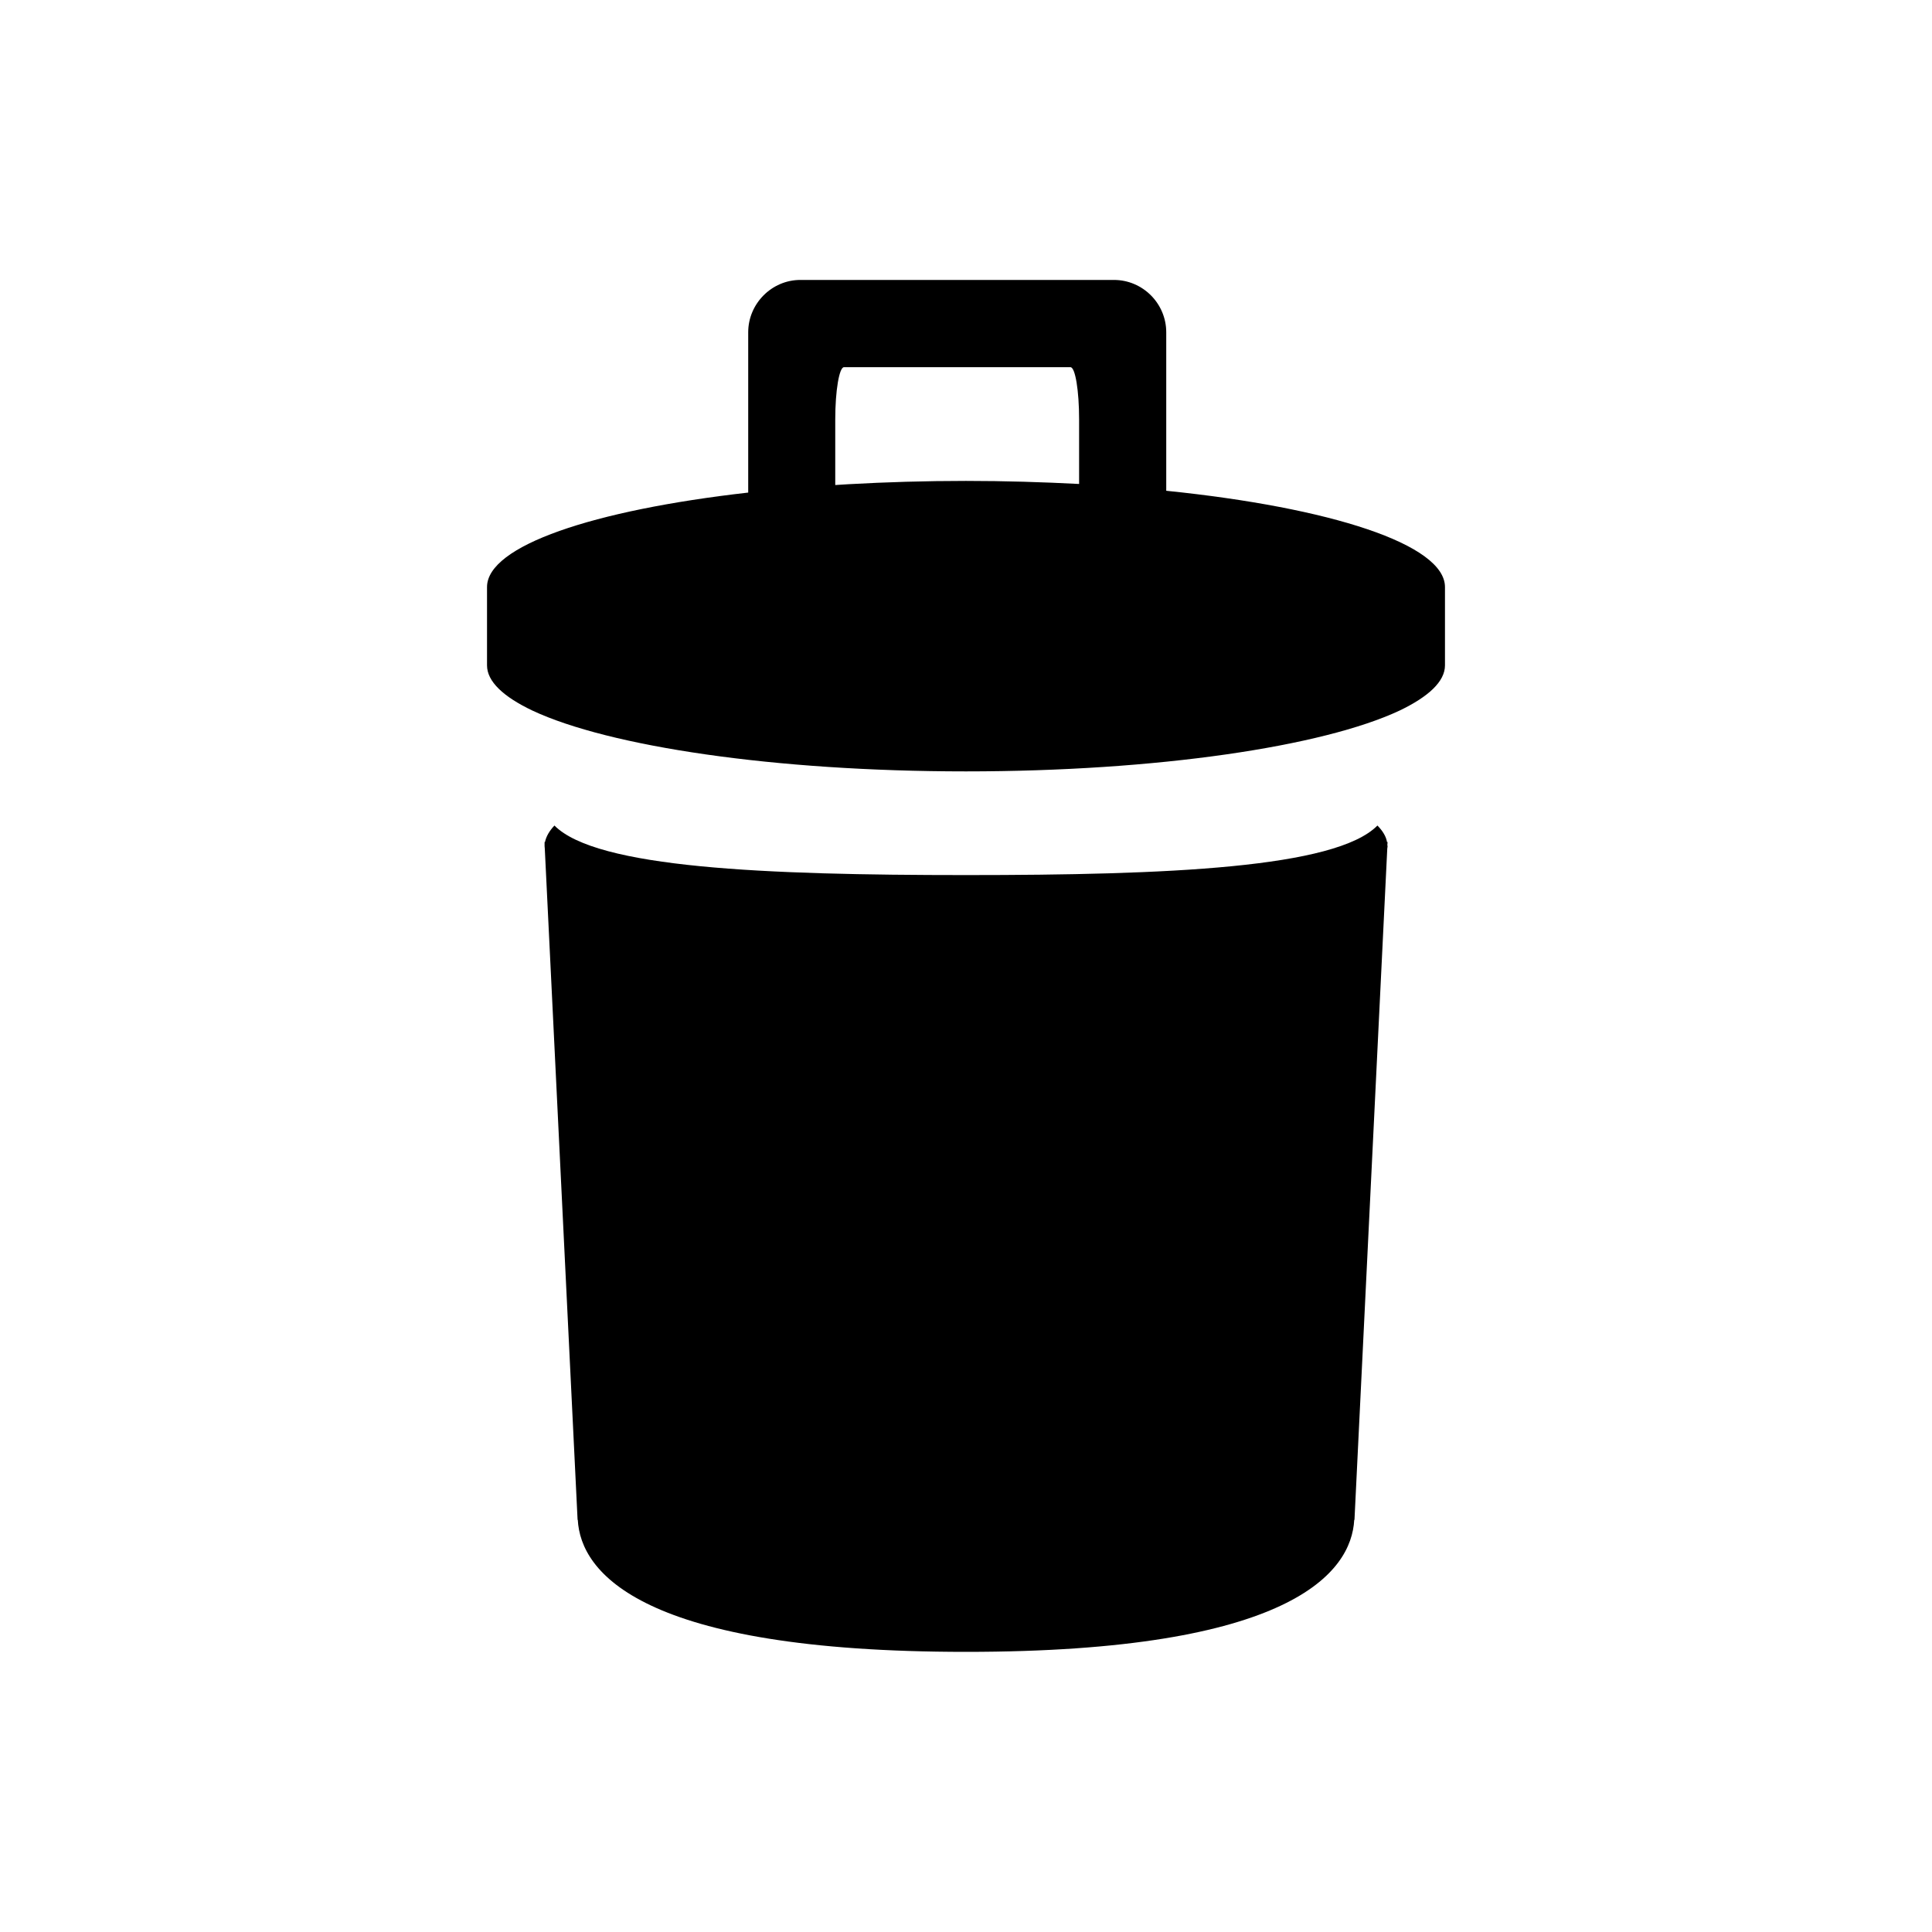
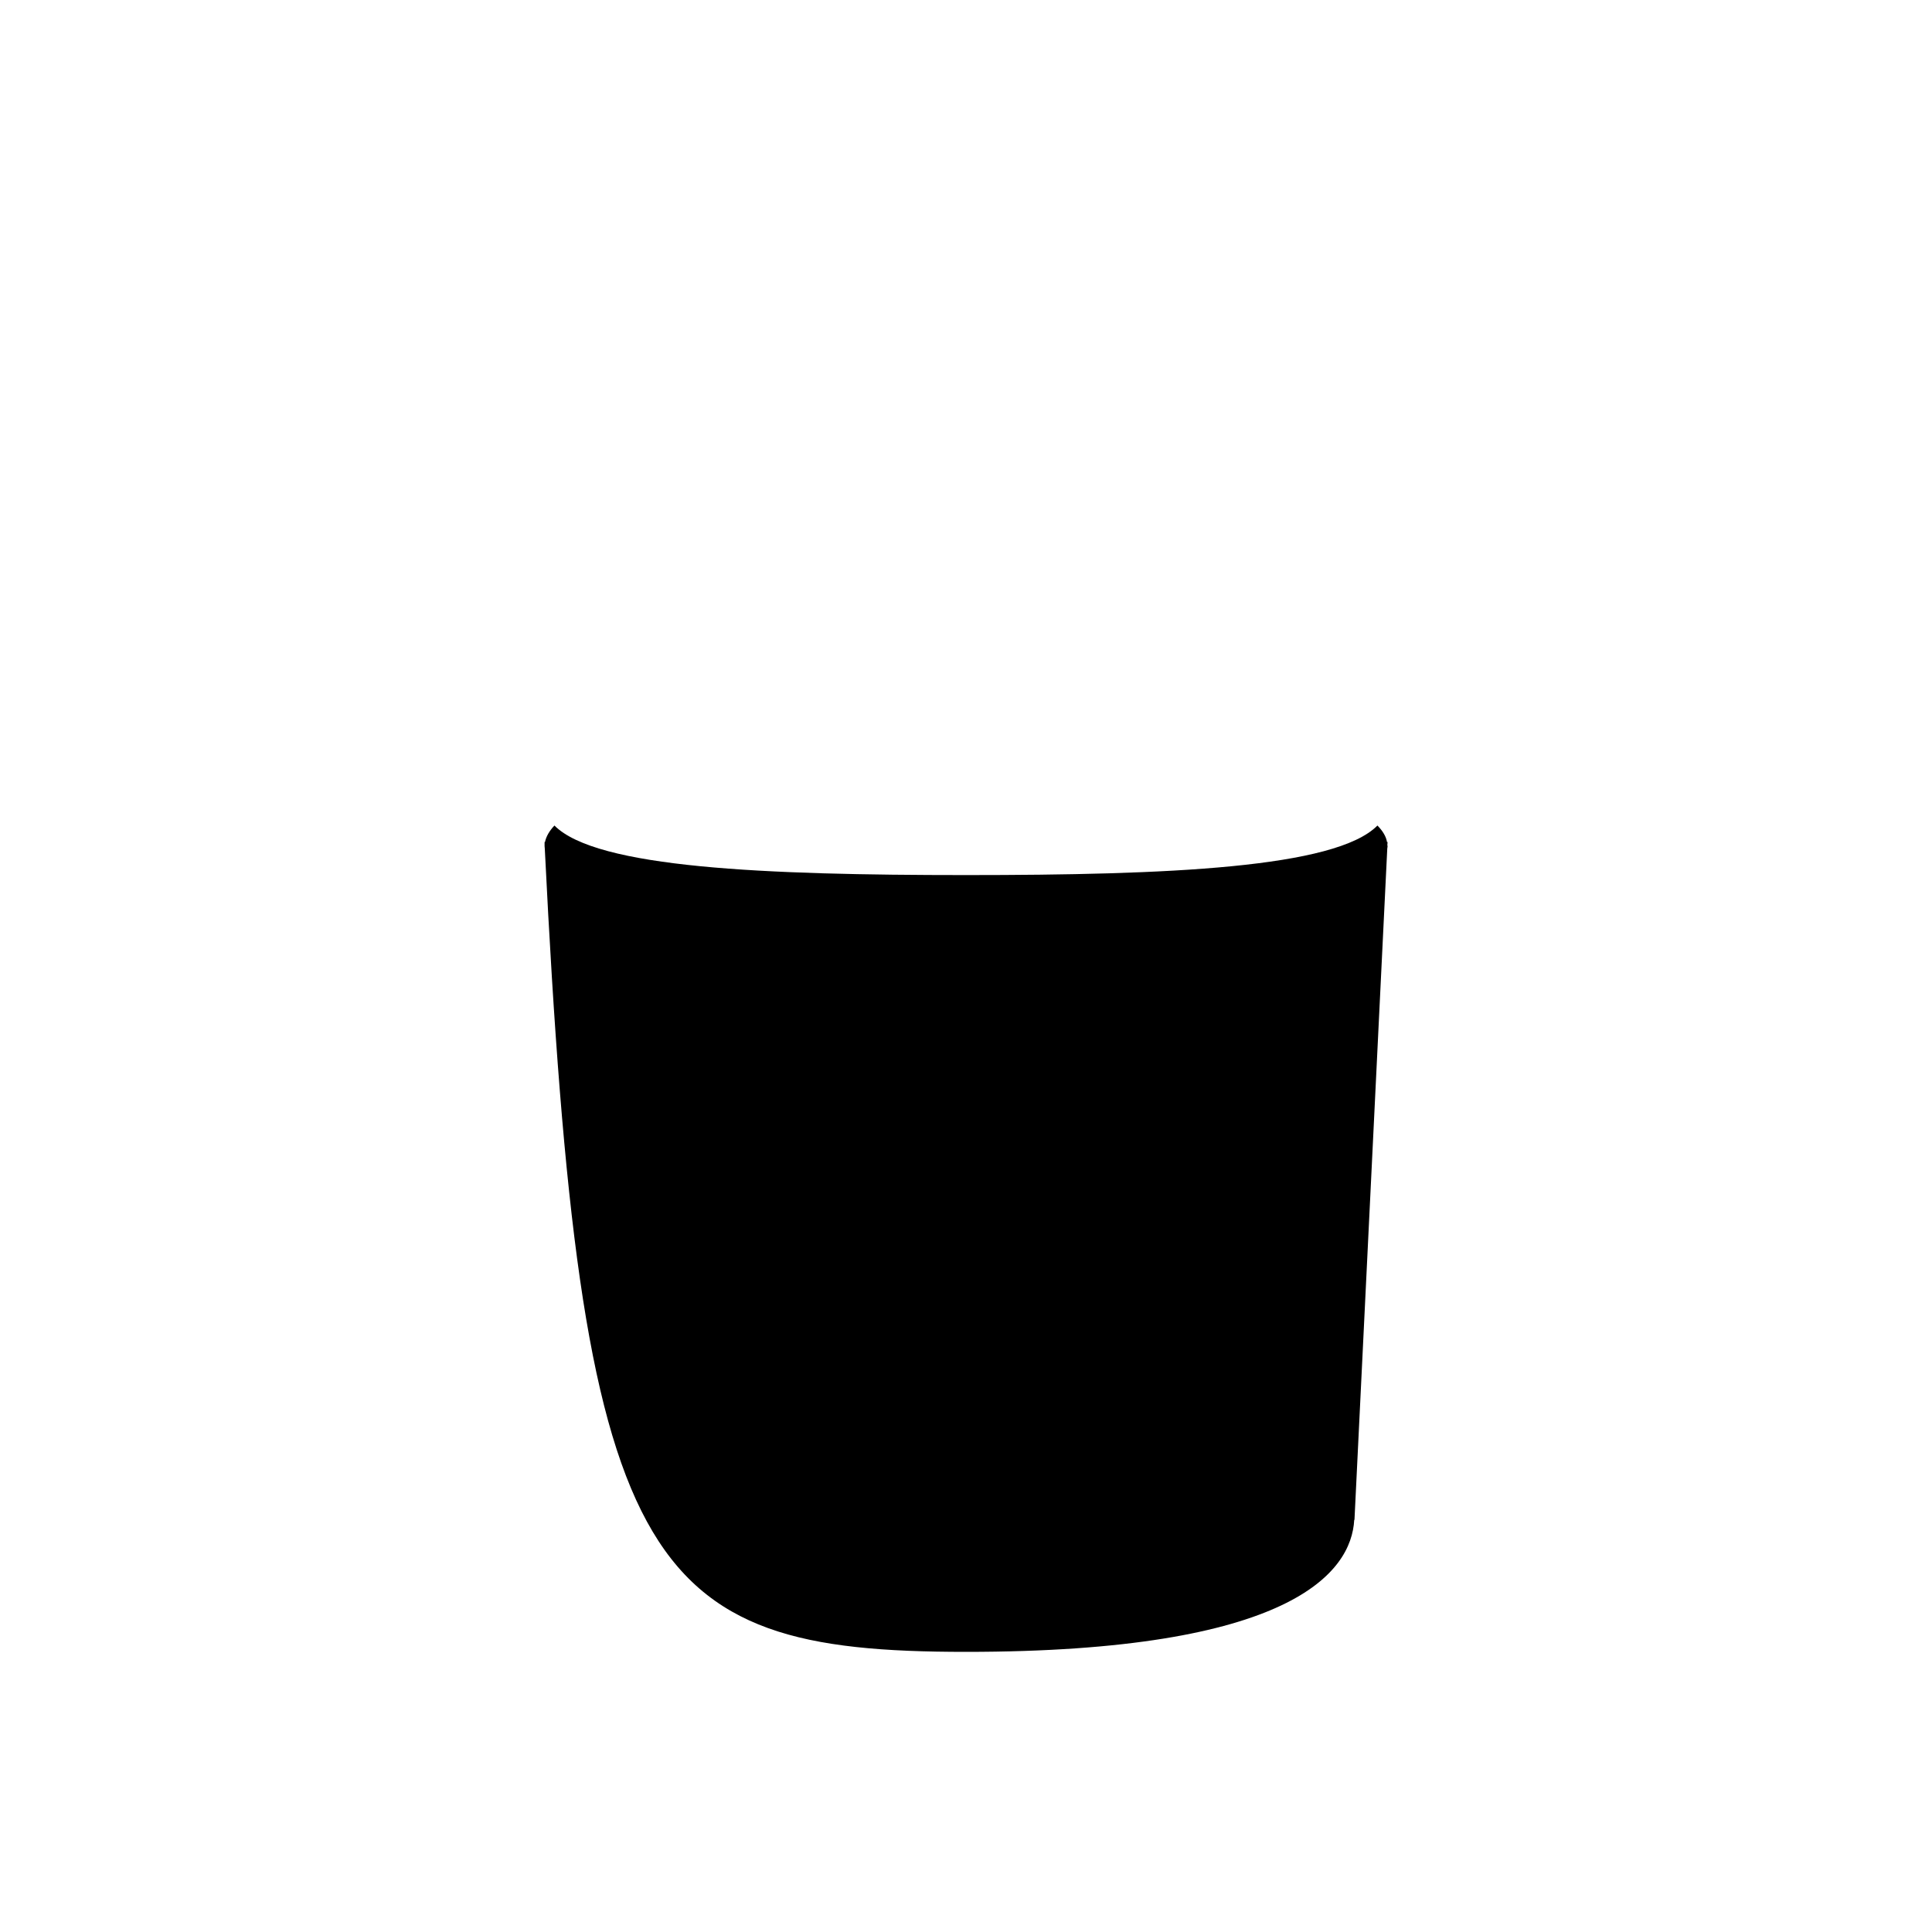
<svg xmlns="http://www.w3.org/2000/svg" version="1.1" width="120" height="120" xml:space="preserve">
  <g id="g12" transform="matrix(1.25,0,0,-1.25,0,120)">
    <g id="g1254">
      <g id="g1256">
        <g transform="translate(68.92,54.16)" id="g1262">
-           <path style="fill:#000000;fill-opacity:1;fill-rule:nonzero;stroke:none" d="M 0,0 C -0.046,0.281 -0.218,0.557 -0.476,0.82 -2.555,-1.292 -10.92,-1.642 -20.92,-1.642 -30.92,-1.642 -39.28,-1.292 -41.37,0.82 -41.62,0.557 -41.78,0.281 -41.84,0 L -41.86,0 -41.86,-0.152 C -41.86,-0.17 -41.86,-0.188 -41.86,-0.206 -41.86,-0.247 -41.85,-0.283 -41.85,-0.322 L -40.22,-33.68 -40.21,-33.68 C -40.07,-36.29 -37.07,-40.24 -20.92,-40.24 -4.766,-40.24 -1.77,-36.29 -1.629,-33.68 L -1.617,-33.68 0.013,-0.322 C 0.016,-0.283 0.028,-0.247 0.028,-0.206 0.028,-0.188 0.016,-0.17 0.016,-0.152 L 0.028,0 0,0 z" id="path1264" />
+           <path style="fill:#000000;fill-opacity:1;fill-rule:nonzero;stroke:none" d="M 0,0 C -0.046,0.281 -0.218,0.557 -0.476,0.82 -2.555,-1.292 -10.92,-1.642 -20.92,-1.642 -30.92,-1.642 -39.28,-1.292 -41.37,0.82 -41.62,0.557 -41.78,0.281 -41.84,0 L -41.86,0 -41.86,-0.152 C -41.86,-0.17 -41.86,-0.188 -41.86,-0.206 -41.86,-0.247 -41.85,-0.283 -41.85,-0.322 C -40.07,-36.29 -37.07,-40.24 -20.92,-40.24 -4.766,-40.24 -1.77,-36.29 -1.629,-33.68 L -1.617,-33.68 0.013,-0.322 C 0.016,-0.283 0.028,-0.247 0.028,-0.206 0.028,-0.188 0.016,-0.17 0.016,-0.152 L 0.028,0 0,0 z" id="path1264" />
        </g>
        <g transform="translate(42.16,71.94)" id="g1266">
-           <path style="fill:#000000;fill-opacity:1;fill-rule:nonzero;stroke:none" d="M 0,0 -0.657,-0.041 -0.657,3.221 C -0.657,4.647 -0.458,5.815 -0.223,5.815 L 2.809,5.815 8.002,5.815 11.03,5.815 C 11.27,5.815 11.46,4.647 11.46,3.221 L 11.46,0.012 C 9.658,0.105 7.779,0.164 5.835,0.164 3.82,0.164 1.863,0.105 0,0 M 15.79,-0.326 15.79,7.549 C 15.79,8.971 14.63,10.15 13.19,10.15 L -2.392,10.15 C -3.813,10.15 -4.982,8.971 -4.982,7.549 L -4.982,-0.416 C -12.69,-1.29 -17.96,-3.06 -17.96,-5.11 L -17.96,-9.003 C -17.96,-9.802 -17.15,-10.56 -15.7,-11.25 -11.9,-13.03 -3.686,-14.27 5.835,-14.27 15.36,-14.27 23.58,-13.03 27.38,-11.25 28.82,-10.56 29.64,-9.802 29.64,-9.003 L 29.64,-5.11 C 29.64,-2.988 23.96,-1.161 15.79,-0.326" id="path1268" />
-         </g>
+           </g>
      </g>
    </g>
  </g>
</svg>